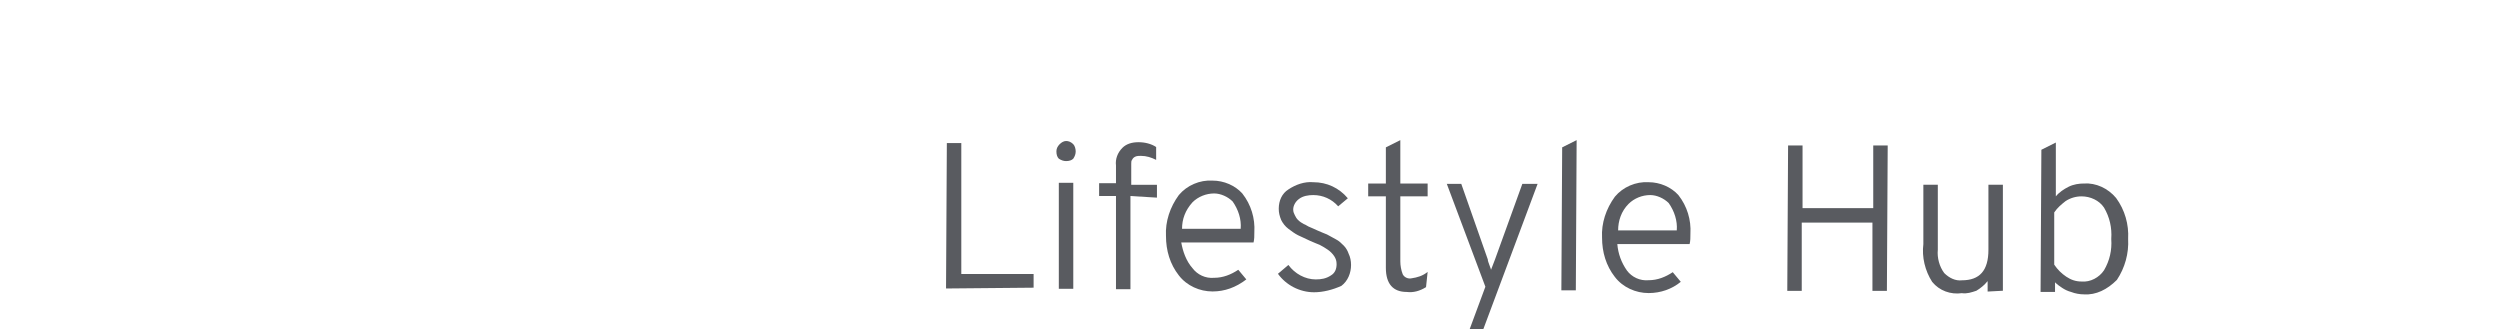
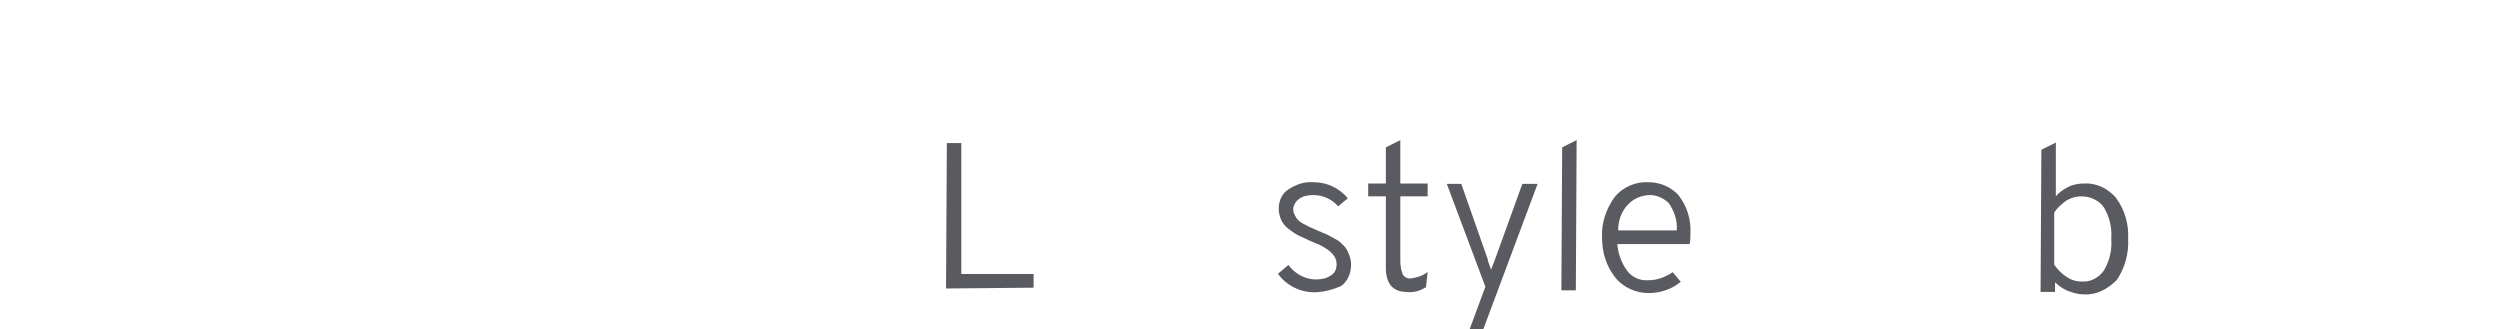
<svg xmlns="http://www.w3.org/2000/svg" version="1.1" id="Layer_1" x="0px" y="0px" viewBox="0 0 311.2 41" style="enable-background:new 0 0 311.2 41;" xml:space="preserve">
  <style type="text/css">
	.st0{fill:#595B60;}
</style>
  <g id="Group_37" transform="translate(0 99.176)">
    <g id="Group_18" transform="translate(117.963 25.635)">
      <path id="Path_19" class="st0" d="M-0.2-88.9l0.1-18.1l1.8,0l0,16.3l9,0l0,1.7L-0.2-88.9z" />
    </g>
    <g>
      <g id="Group_25" transform="translate(0 -99.176)">
        <g id="Group_19" transform="translate(131.702 124.552)">
-           <path id="Path_20" class="st0" d="M1.9-104.8c-0.2,0.2-0.5,0.3-0.9,0.3c-0.3,0-0.6-0.1-0.9-0.3c-0.2-0.2-0.3-0.5-0.3-0.9      c0-0.3,0.1-0.6,0.4-0.9c0.2-0.2,0.5-0.4,0.8-0.4c0.3,0,0.6,0.1,0.9,0.4c0.2,0.2,0.3,0.6,0.3,0.9C2.2-105.4,2.1-105.1,1.9-104.8       M0.1-101.8l1.8,0l0,13.2l-1.8,0L0.1-101.8z" />
-         </g>
+           </g>
        <g id="Group_20" transform="translate(136.918 124.501)">
-           <path id="Path_21" class="st0" d="M3.8-100.1l0,11.6l-1.8,0l0-11.6l-2.1,0l0-1.6l2.1,0l0-2.2c-0.1-0.8,0.2-1.6,0.8-2.2      c0.5-0.5,1.2-0.7,2-0.7c0.8,0,1.6,0.2,2.2,0.6l0,1.6c-0.6-0.3-1.2-0.5-1.9-0.5c-0.2,0-0.5,0-0.7,0.1c-0.2,0.1-0.3,0.2-0.4,0.4      c-0.1,0.1-0.1,0.3-0.1,0.5c0,0.2,0,0.4,0,0.6l0,2l3.2,0l0,1.6L3.8-100.1z" />
-         </g>
+           </g>
        <g id="Group_21" transform="translate(145.441 129.381)">
-           <path id="Path_22" class="st0" d="M5.5-93.1c-1.6,0-3.2-0.7-4.2-2c-1.1-1.4-1.6-3.1-1.6-4.9c-0.1-1.8,0.5-3.6,1.6-5.1      c1-1.2,2.6-1.9,4.2-1.8c1.4,0,2.8,0.6,3.7,1.6c1.1,1.4,1.6,3.1,1.5,4.8c0,0.5,0,0.9-0.1,1.3l-9,0C1.8-98.1,2.2-96.9,3-96      c0.6,0.8,1.6,1.3,2.7,1.2c1.1,0,2.1-0.4,3-1l1,1.2C8.4-93.6,7-93.1,5.5-93.1 M1.7-100.9l7.3,0c0.1-1.2-0.3-2.4-1-3.4      c-0.6-0.6-1.5-1-2.3-1c-1,0-2,0.4-2.7,1.1C2.1-103.2,1.7-102.1,1.7-100.9" />
-         </g>
+           </g>
        <g id="Group_22" transform="translate(159.179 129.381)">
          <path id="Path_23" class="st0" d="M4.4-93c-1.8,0-3.5-0.9-4.5-2.3l1.3-1.1c0.8,1.1,2.1,1.8,3.4,1.8c0.7,0,1.3-0.1,1.9-0.5      c0.5-0.3,0.7-0.8,0.7-1.4c0-0.4-0.1-0.7-0.3-1c-0.2-0.3-0.5-0.6-0.8-0.8c-0.3-0.2-0.6-0.4-1-0.6c-0.3-0.1-0.7-0.3-1.2-0.5      c-0.6-0.3-1.1-0.5-1.5-0.7c-0.4-0.2-0.8-0.5-1.2-0.8c-0.4-0.3-0.7-0.7-0.9-1.1c-0.2-0.5-0.3-0.9-0.3-1.4c0-1,0.4-1.9,1.2-2.4      c0.9-0.6,2-1,3.1-0.9c1.7,0,3.2,0.7,4.3,2l-1.2,1c-0.8-0.9-1.9-1.4-3.1-1.4c-0.6,0-1.3,0.1-1.8,0.5c-0.4,0.3-0.7,0.8-0.7,1.3      c0,0.3,0.1,0.5,0.2,0.7c0.1,0.2,0.2,0.4,0.4,0.6c0.2,0.2,0.5,0.4,0.7,0.5c0.3,0.1,0.5,0.3,0.8,0.4c0.2,0.1,0.5,0.2,0.9,0.4      c0.5,0.2,0.9,0.4,1.2,0.5c0.4,0.2,0.7,0.4,1.1,0.6c0.4,0.2,0.7,0.5,1,0.8c0.3,0.3,0.5,0.7,0.6,1c0.2,0.4,0.3,0.9,0.3,1.4      c0,1-0.4,2-1.2,2.6C6.7-93.3,5.5-93,4.4-93" />
        </g>
        <g id="Group_23" transform="translate(170.412 124.243)">
          <path id="Path_24" class="st0" d="M4.7-87.9c-1.7,0-2.6-1-2.6-3l0-8.9l-2.2,0l0-1.6l2.2,0l0-4.5l1.8-0.9l0,5.4l3.4,0l0,1.6      l-3.4,0l0,8.1c0,0.5,0.1,1.1,0.3,1.6c0.2,0.4,0.7,0.6,1.1,0.5c0.7-0.1,1.4-0.3,2-0.8l-0.2,1.9C6.3-88,5.5-87.8,4.7-87.9" />
        </g>
        <g id="Group_24" transform="translate(180.2 129.691)">
          <path id="Path_25" class="st0" d="M2.7-88.6l2-5.4l-4.8-12.8l1.8,0L5-97.4C5-97.2,5.1-97,5.2-96.7c0.1,0.3,0.2,0.5,0.2,0.6      l0.5-1.3l3.4-9.4l1.9,0L4.4-88.6L2.7-88.6z" />
        </g>
      </g>
    </g>
    <g id="Group_26" transform="translate(194.559 25.067)">
      <path id="Path_27" class="st0" d="M-0.2-88.1l0.1-17.8l1.8-0.9L1.6-88.1L-0.2-88.1z" />
    </g>
    <g>
      <g id="Group_28" transform="translate(0 -99.176)">
        <g id="Group_27" transform="translate(199.724 129.381)">
          <path id="Path_28" class="st0" d="M5.5-92.9c-1.6,0-3.2-0.7-4.2-2c-1.1-1.4-1.6-3.1-1.6-4.9c-0.1-1.8,0.5-3.6,1.6-5.1      c1-1.2,2.6-1.9,4.2-1.8c1.4,0,2.8,0.6,3.7,1.6c1.1,1.4,1.6,3.1,1.5,4.8c0,0.5,0,0.9-0.1,1.3l-9,0c0.1,1.2,0.5,2.3,1.2,3.3      c0.6,0.8,1.6,1.3,2.7,1.2c1.1,0,2.1-0.4,3-1l1,1.2C8.4-93.4,7-92.9,5.5-92.9 M1.7-100.7l7.3,0c0.1-1.2-0.3-2.4-1-3.4      c-0.6-0.6-1.5-1-2.3-1c-1,0-2,0.4-2.7,1.1C2.1-103.1,1.7-101.9,1.7-100.7" />
        </g>
      </g>
    </g>
    <g id="Group_29" transform="translate(222.681 25.635)">
-       <path id="Path_30" class="st0" d="M10.4-88.6l0-8.5l-8.8,0l0,8.5l-1.8,0l0.1-18.1l1.8,0l0,7.8l8.8,0l0-7.8l1.8,0l-0.1,18.1    L10.4-88.6z" />
-     </g>
+       </g>
    <g>
      <g id="Group_36" transform="translate(0 -99.176)">
        <g id="Group_30" transform="translate(239.519 129.692)">
-           <path id="Path_31" class="st0" d="M7.9-93.4l0-1.3c-0.4,0.5-0.9,0.9-1.4,1.2c-0.6,0.2-1.2,0.4-1.8,0.3C3.3-93,1.9-93.5,1-94.6      c-0.9-1.4-1.3-3.1-1.1-4.7l0-7.4l1.8,0l0,8.1c-0.1,1,0.2,2.1,0.8,2.9c0.6,0.6,1.4,1,2.2,0.9c2.2,0,3.3-1.2,3.3-3.8l0-8.1l1.8,0      l0,13.2L7.9-93.4z" />
-         </g>
+           </g>
        <g id="Group_31" transform="translate(254.11 124.243)">
          <path id="Path_32" class="st0" d="M5.3-87.6c-0.5,0-1.1-0.1-1.6-0.3c-0.4-0.1-0.8-0.3-1.1-0.5c-0.3-0.2-0.6-0.4-0.9-0.7l0,1.2      l-1.8,0l0.1-17.7l1.8-0.9l0,6.7c0.4-0.5,1-0.9,1.6-1.2c0.6-0.3,1.3-0.4,1.9-0.4c1.5-0.1,3,0.6,4,1.8c1.1,1.5,1.6,3.3,1.5,5.1      c0.1,1.8-0.4,3.6-1.4,5.1C8.2-88.2,6.8-87.5,5.3-87.6 M5-89.2c1.1,0.1,2.2-0.5,2.8-1.4c0.7-1.2,1-2.5,0.9-3.9      c0.1-1.4-0.2-2.7-0.9-3.9c-0.6-0.9-1.7-1.4-2.8-1.4c-0.7,0-1.4,0.2-2,0.6c-0.5,0.4-1,0.8-1.4,1.4l0,6.5c0.4,0.6,0.9,1.1,1.5,1.5      C3.7-89.4,4.3-89.2,5-89.2" />
        </g>
      </g>
    </g>
  </g>
</svg>